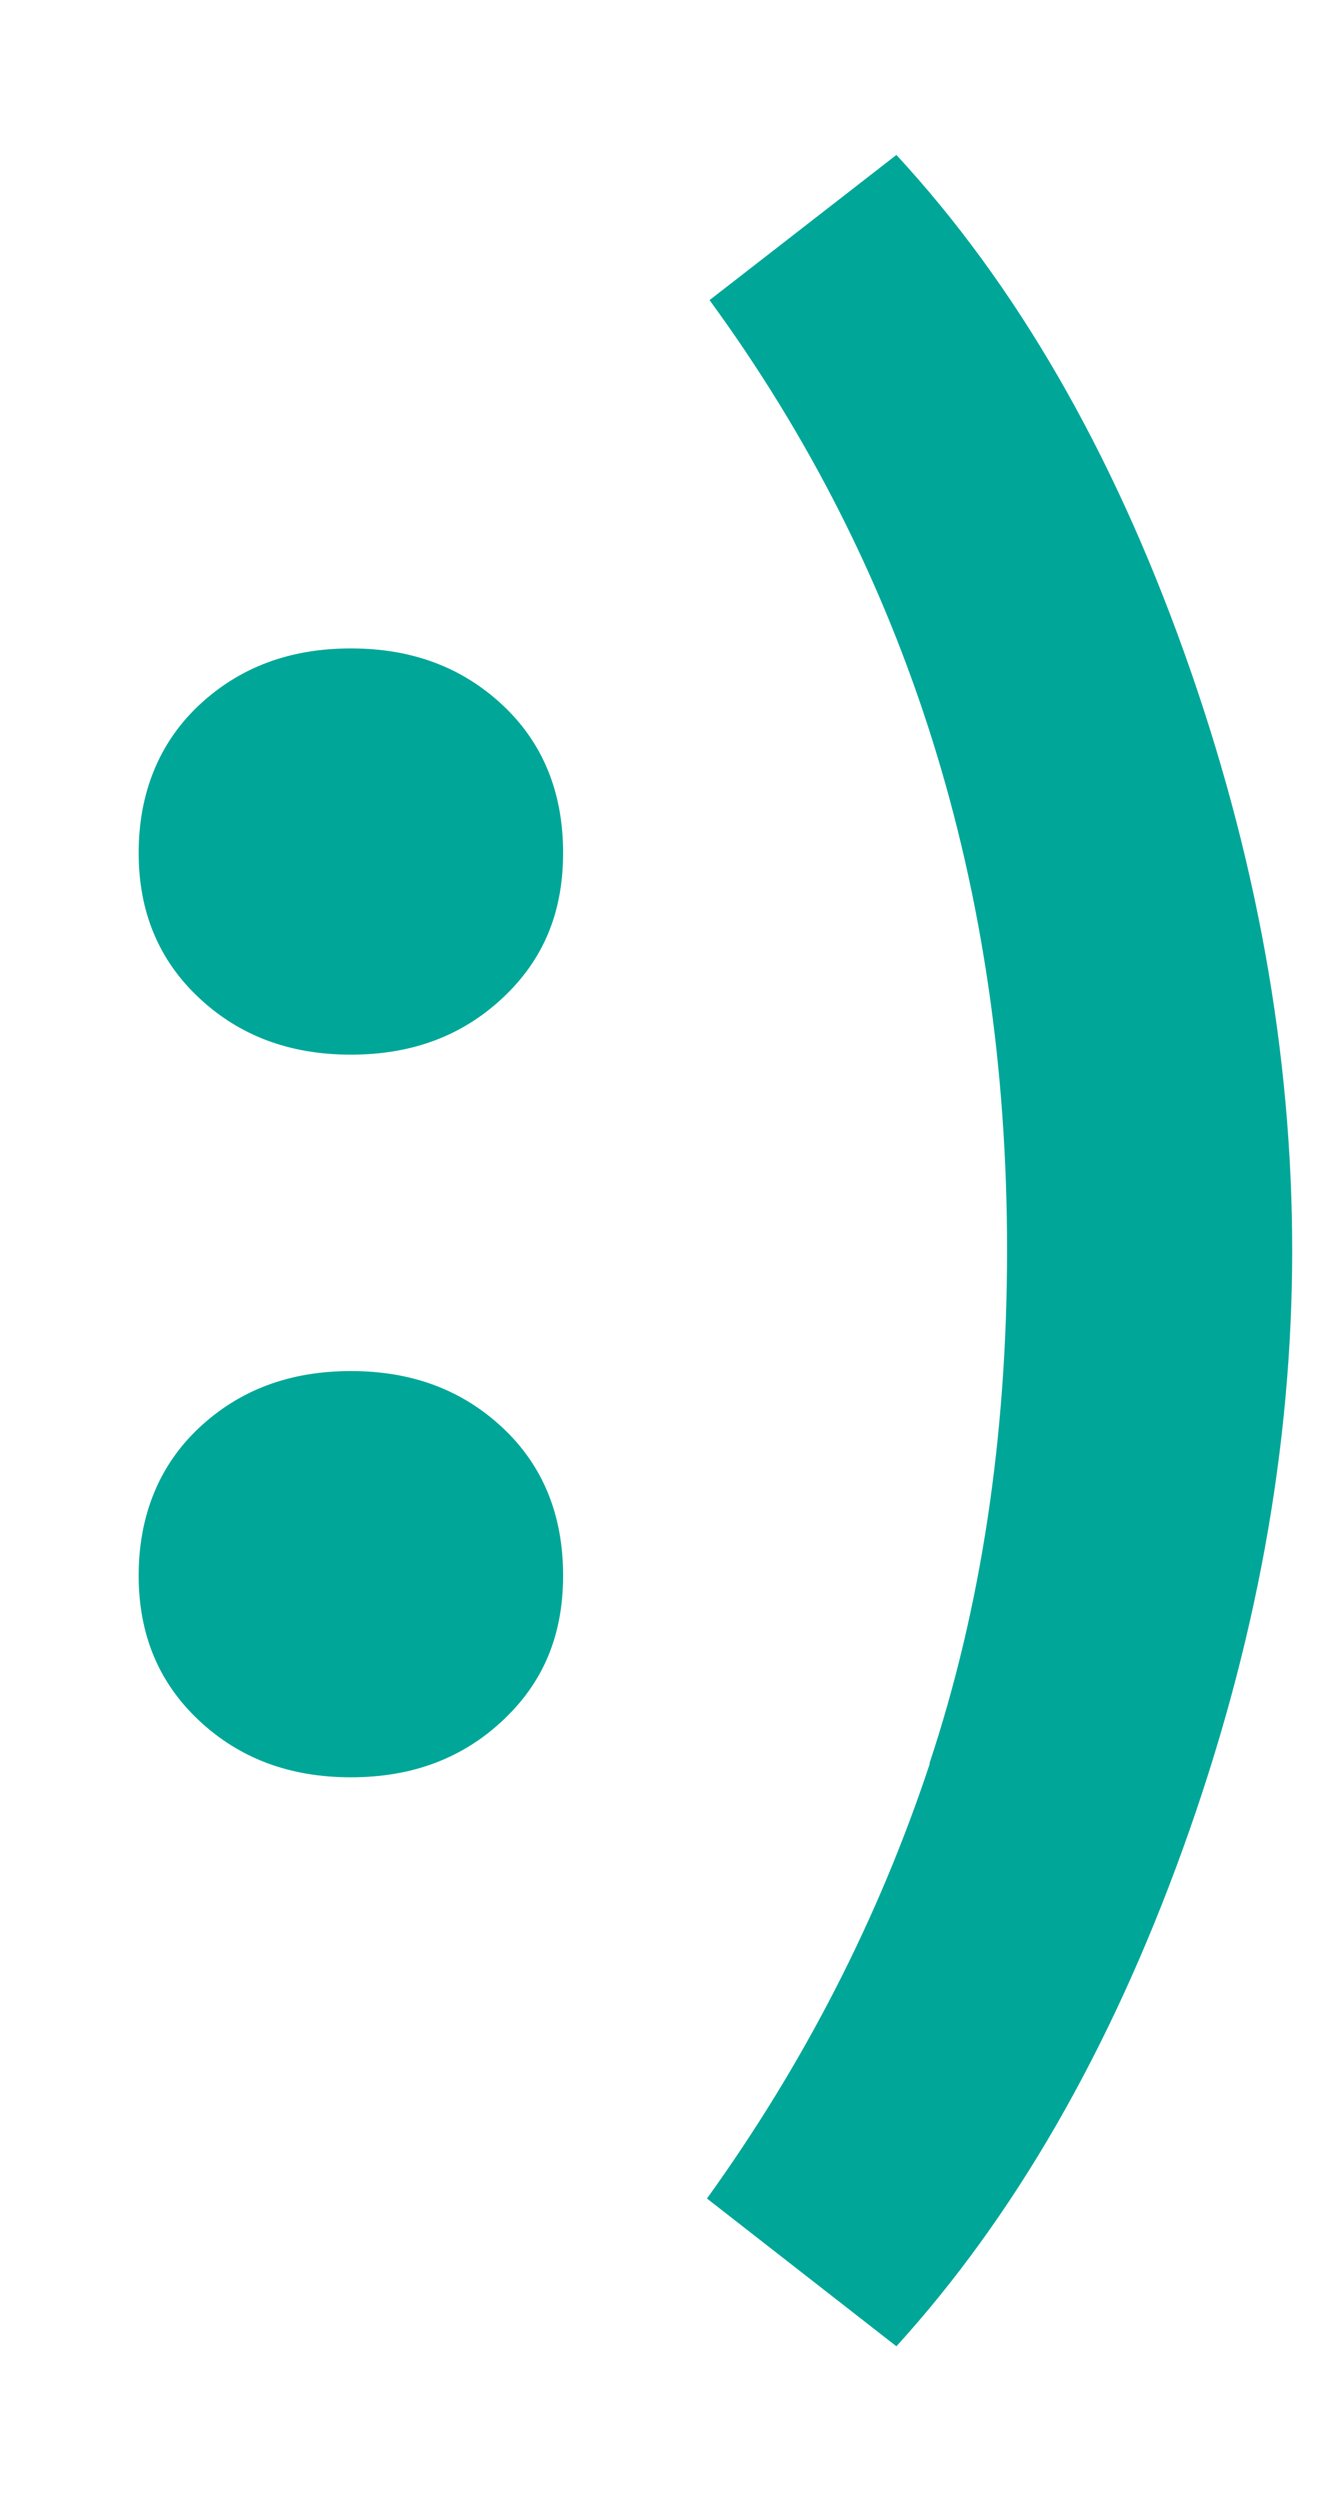
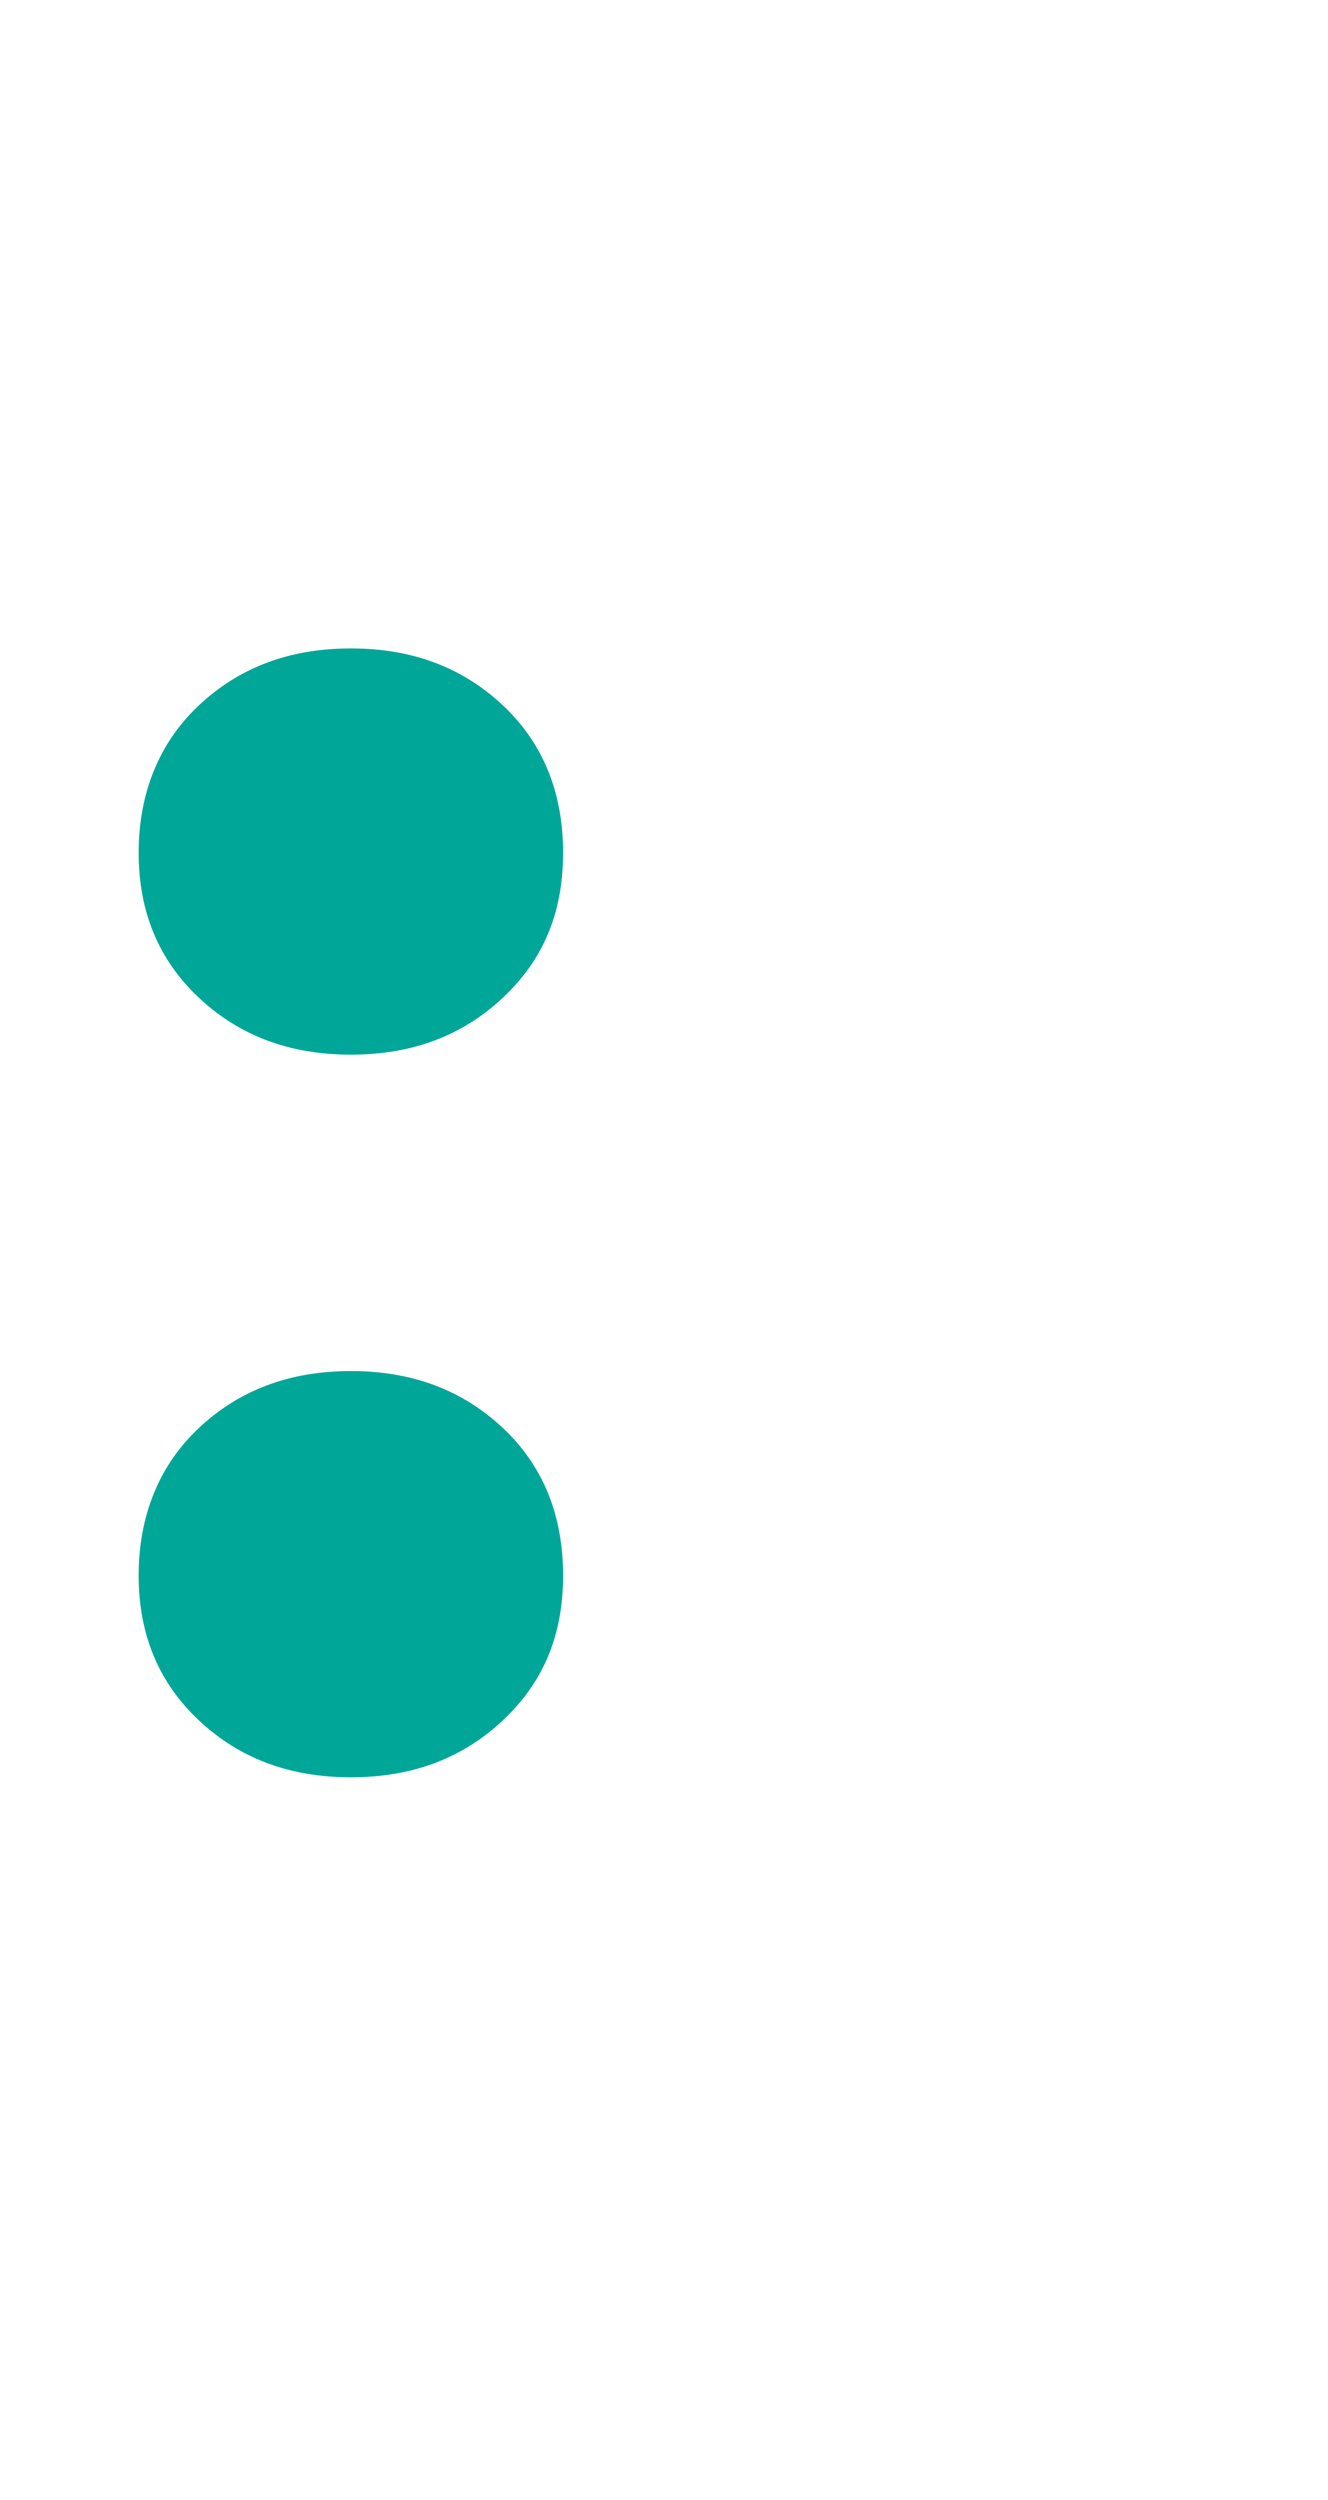
<svg xmlns="http://www.w3.org/2000/svg" viewBox="0 0 204 384">
  <defs>
    <style>      .cls-1 {        fill: #00a798;      }    </style>
  </defs>
  <g>
    <g id="Camada_1">
      <g id="Layer_1">
        <g>
          <path class="cls-1" d="M30.6,108.3c6.2-5.8,13.9-8.7,23.3-8.7s17.1,2.9,23.3,8.7,9.3,13.4,9.3,22.7-3.1,16.5-9.3,22.3c-6.2,5.8-13.9,8.7-23.3,8.7s-17.1-2.9-23.3-8.7c-6.2-5.8-9.3-13.2-9.3-22.3s3.1-16.9,9.3-22.7Z" />
          <path class="cls-1" d="M30.6,219.3c6.2-5.8,13.9-8.7,23.3-8.7s17.1,2.9,23.3,8.7,9.3,13.4,9.3,22.7-3.1,16.5-9.3,22.3c-6.2,5.8-13.9,8.7-23.3,8.7s-17.1-2.9-23.3-8.7c-6.2-5.8-9.3-13.2-9.3-22.3s3.1-16.9,9.3-22.7Z" />
-           <path class="cls-1" d="M142.8,270.8c7.9-23.8,11.9-50.1,11.9-78.8,0-55.7-15.3-104.3-45.7-145.9l28.7-22.3c18.4,19.9,33.1,45.4,44.2,76.4s16.6,61.6,16.6,91.9-5.6,60.9-16.8,91.9-25.9,56.5-44,76.4l-29.1-22.7c14.9-20.7,26.3-42.9,34.2-66.7v-.2Z" />
        </g>
      </g>
    </g>
  </g>
</svg>